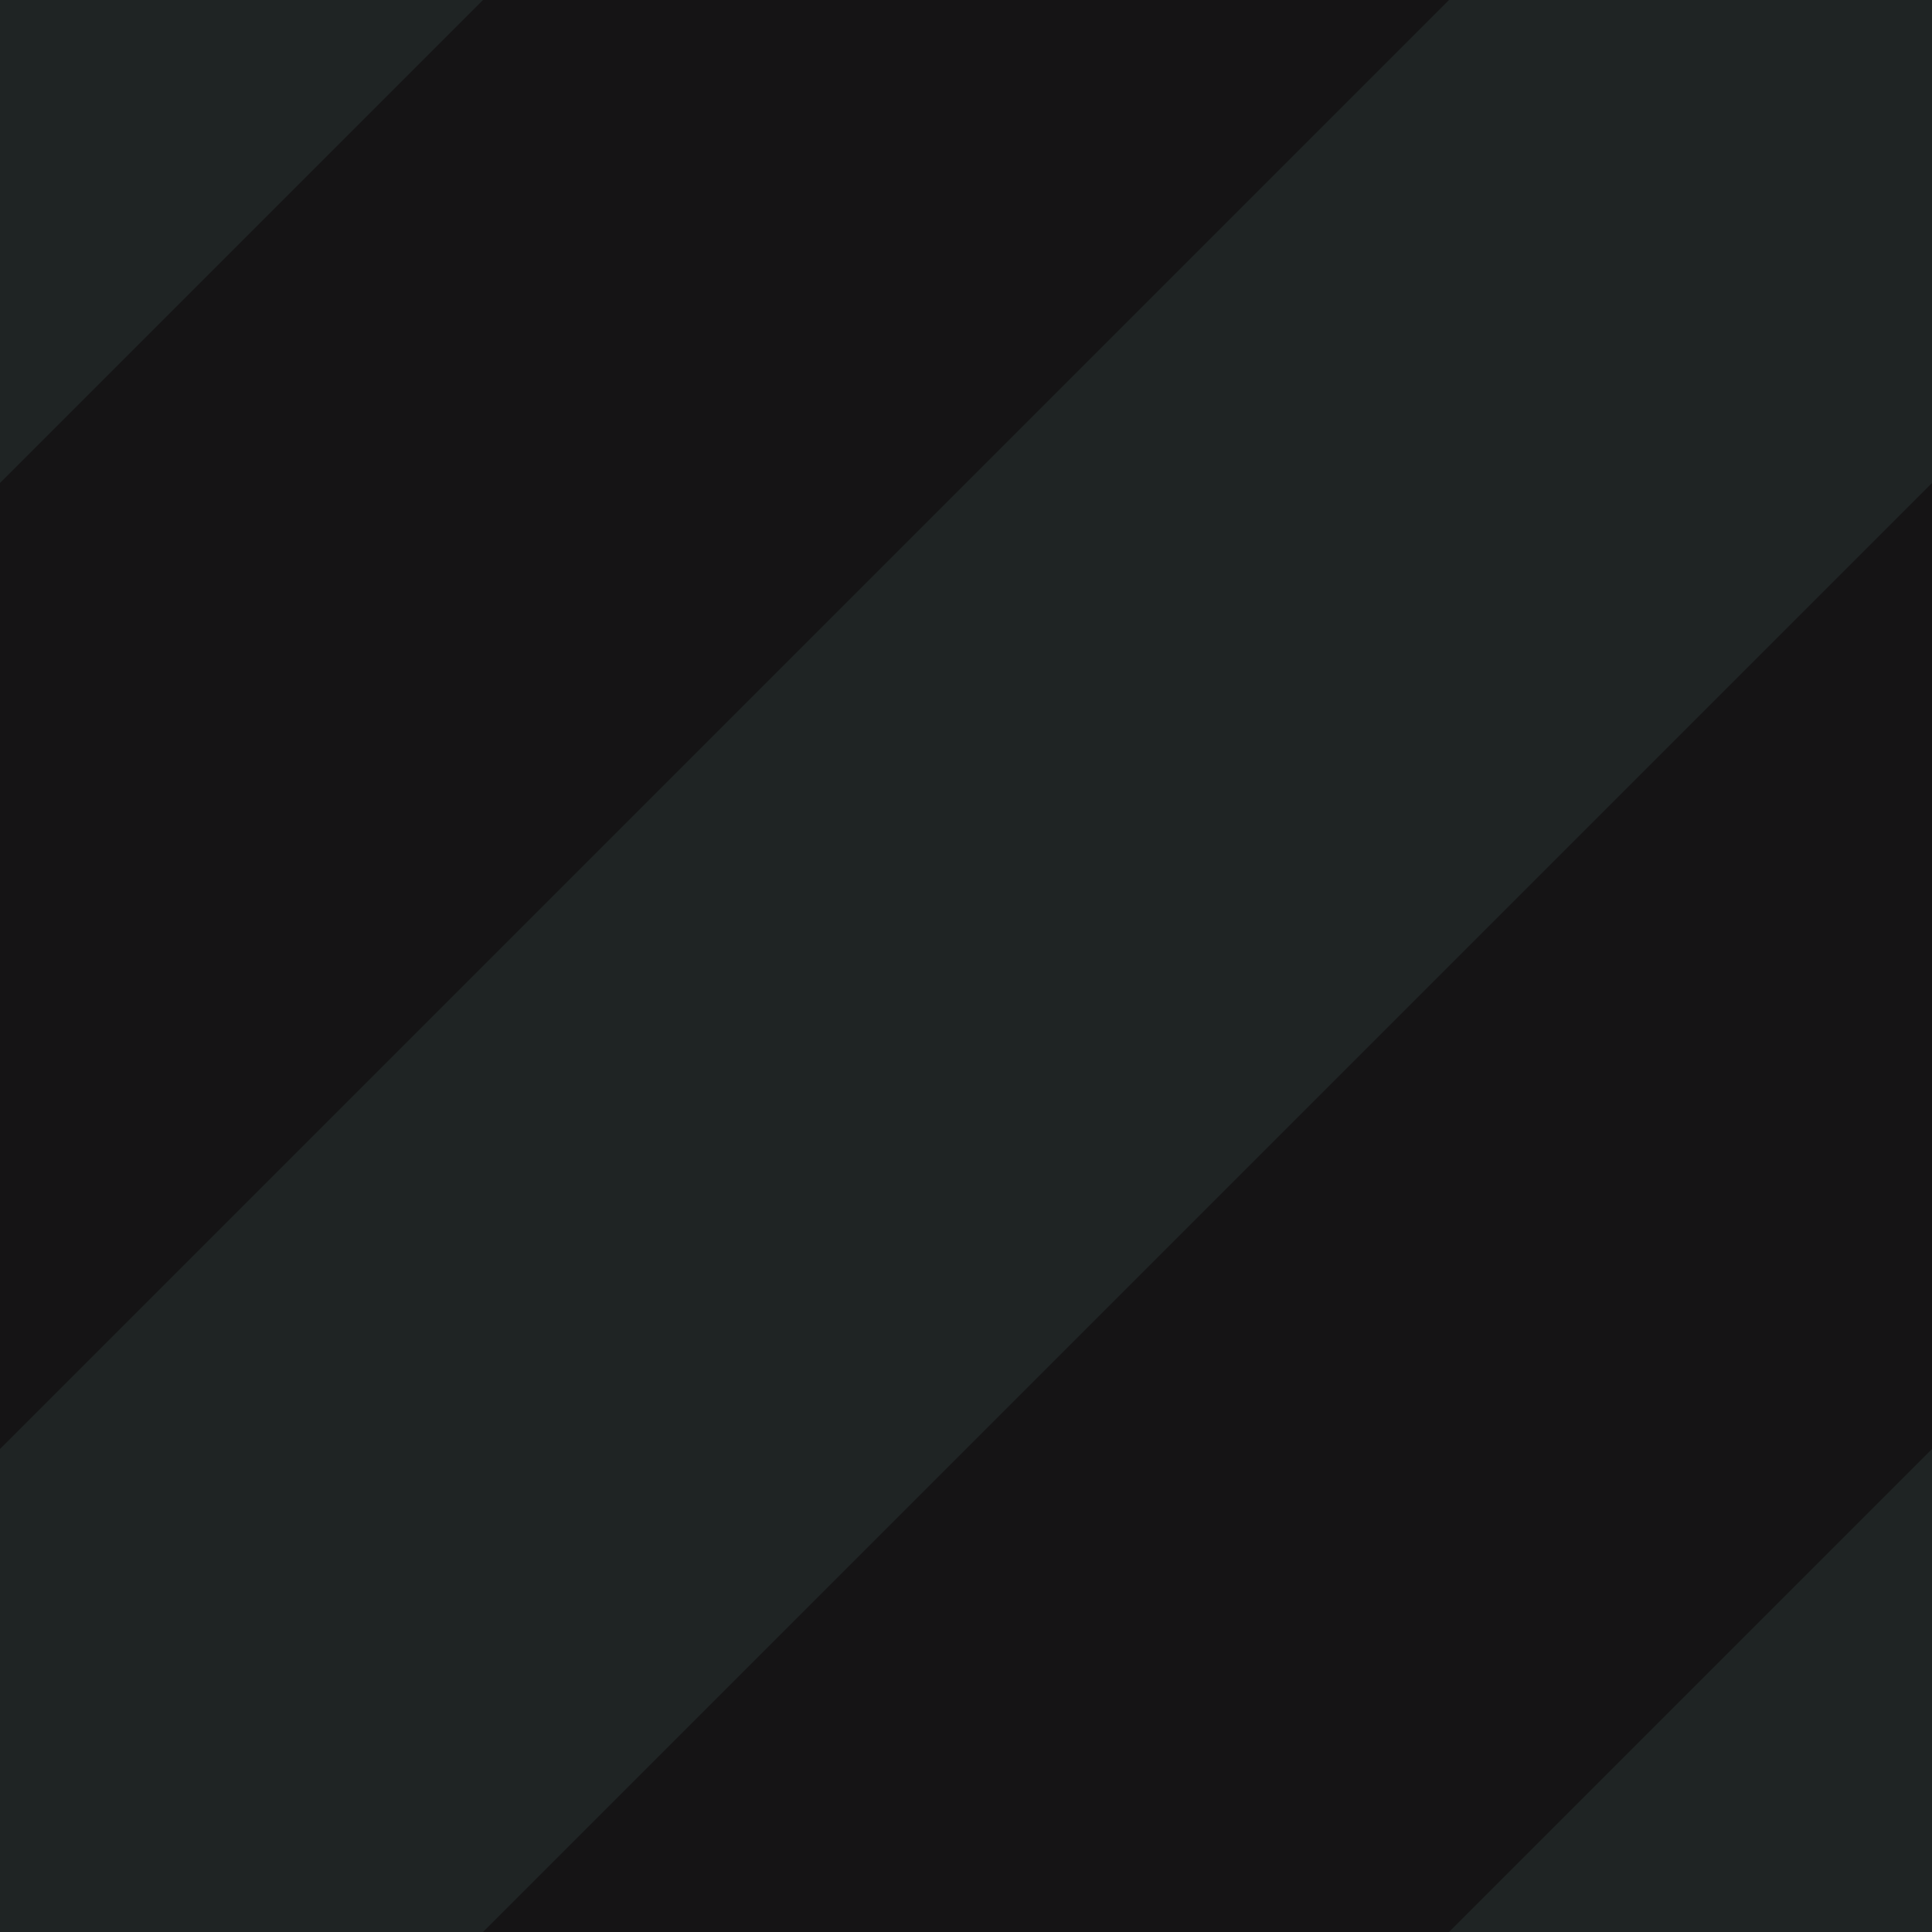
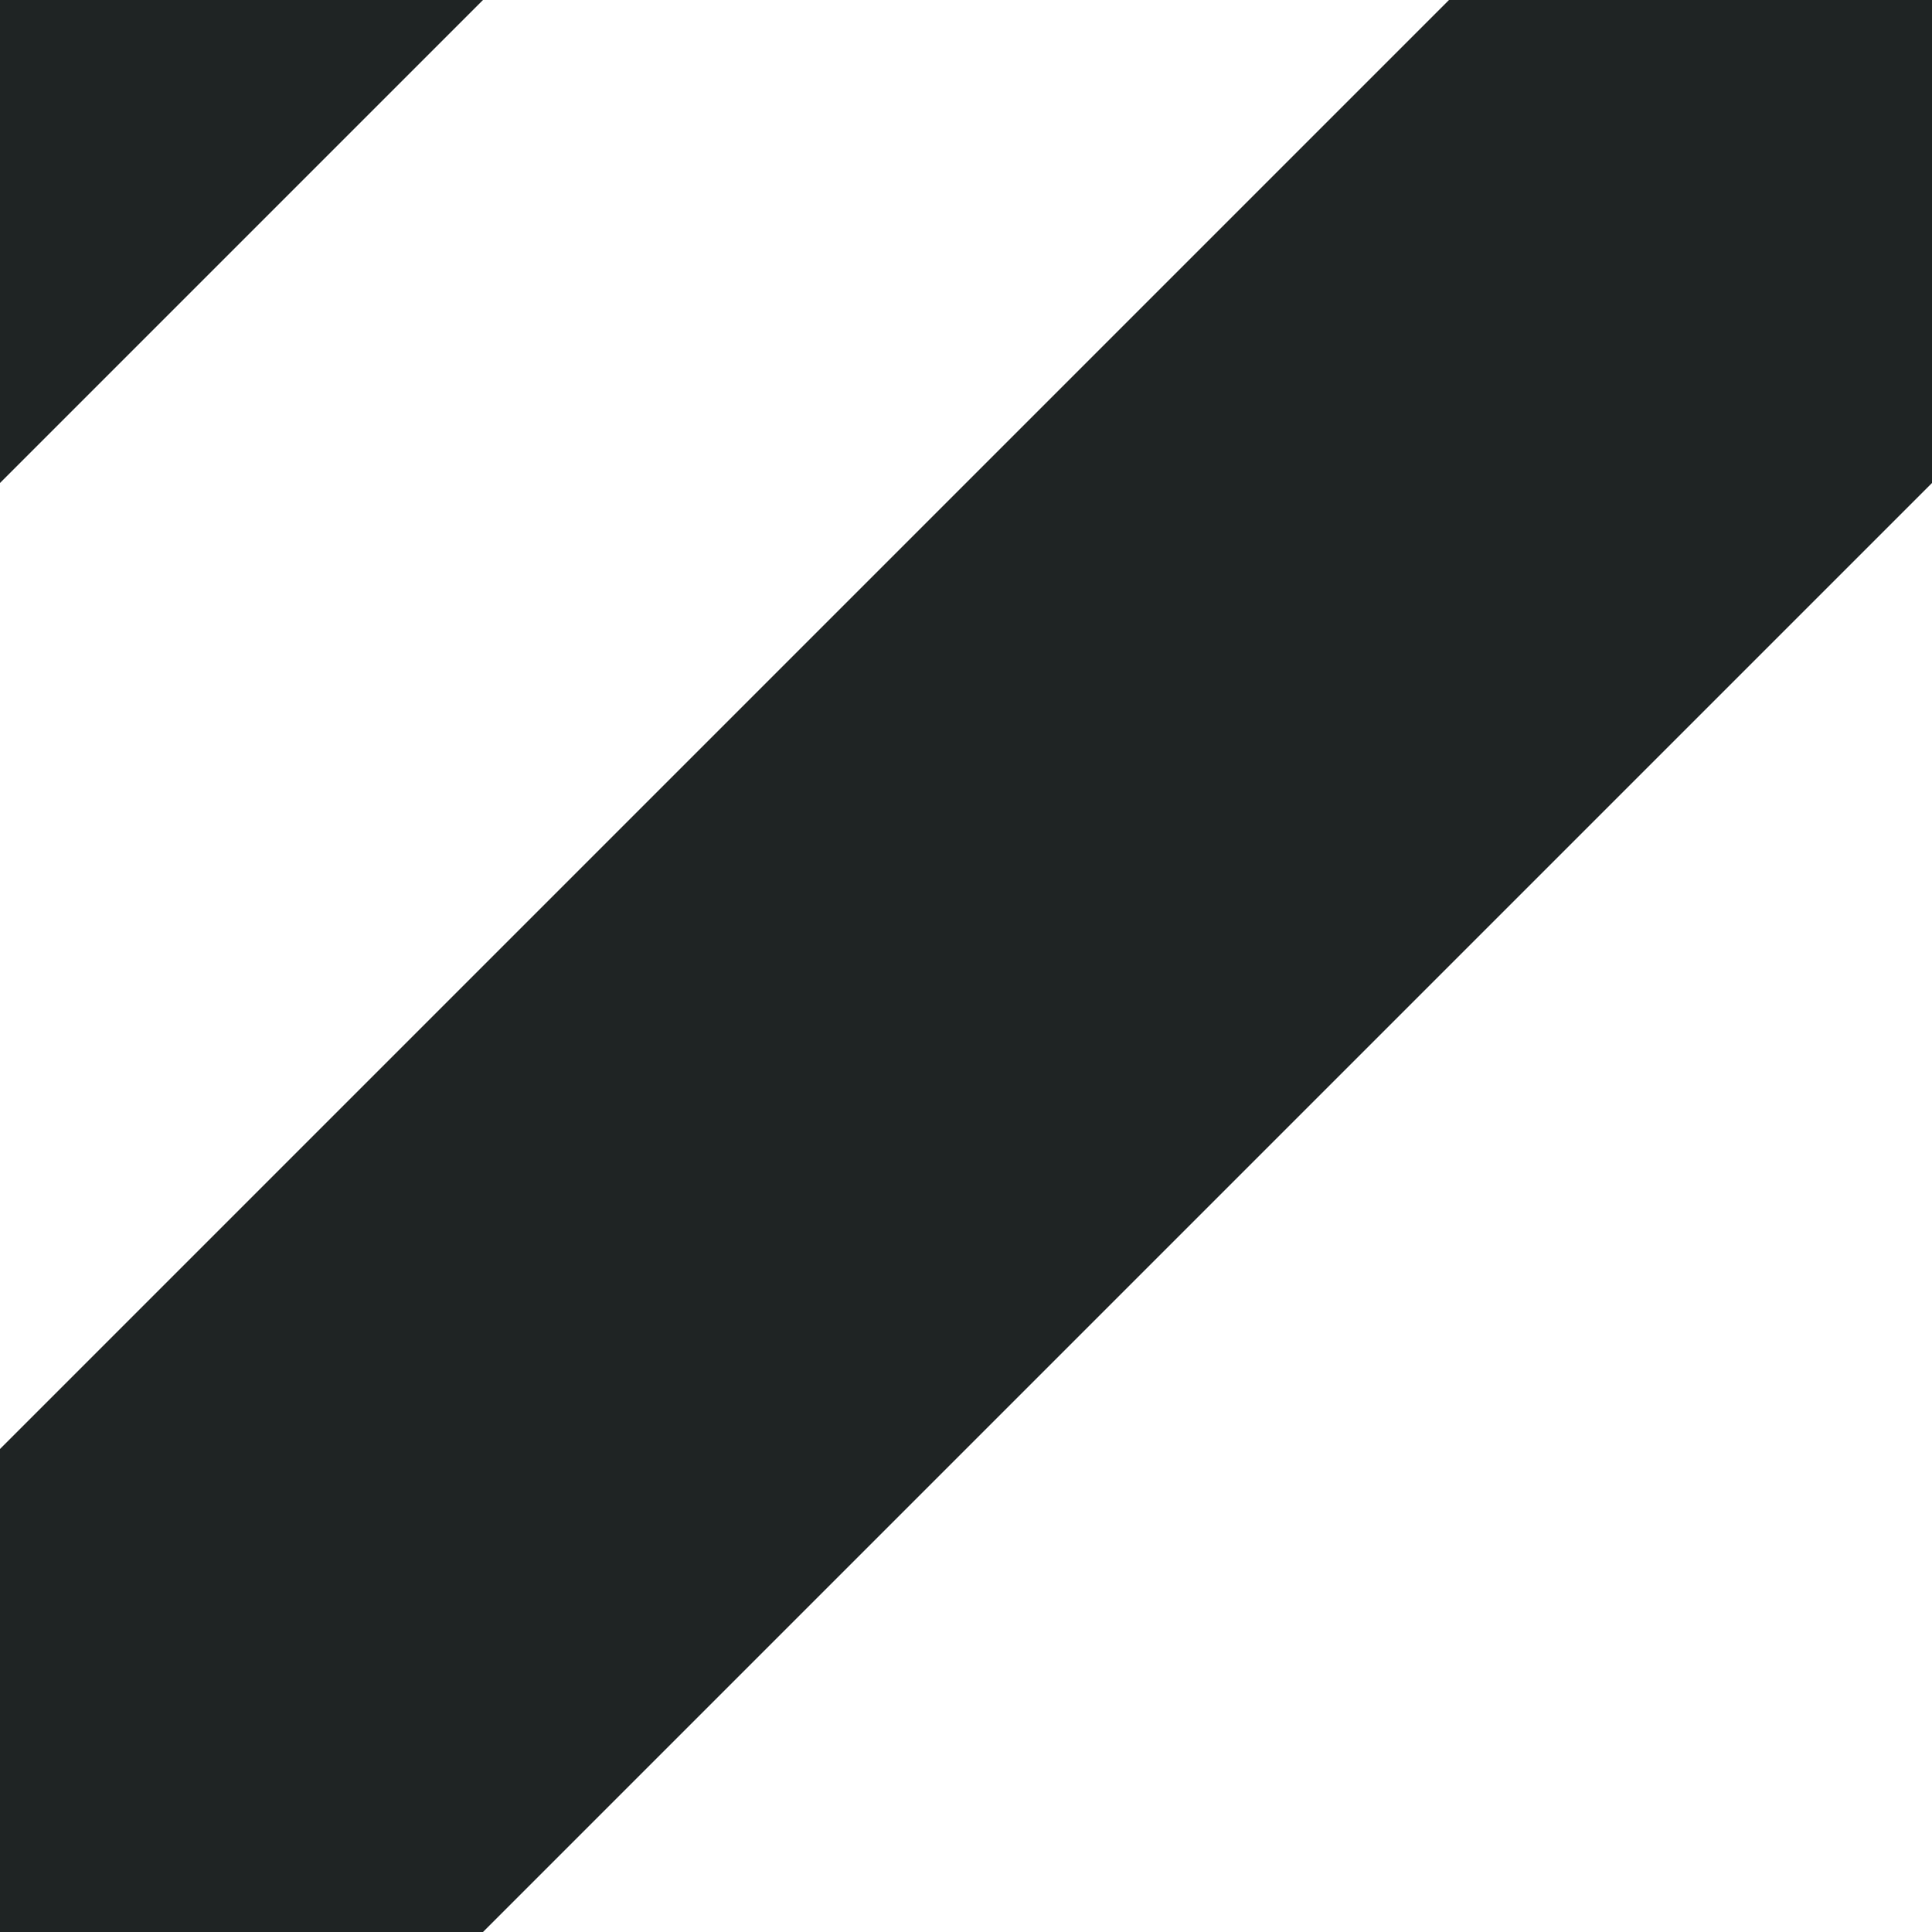
<svg xmlns="http://www.w3.org/2000/svg" id="bg_svg" width="100" height="100" viewBox="0 0 100 100" version="1.1">
-   <rect style="fill:#151415;fill-opacity:1;stroke:none;" id="bg" width="150" height="150" x="-25" y="-25" />
-   <path style="fill:#1f2424;stroke:none;fill-opacity:1" d="M -25,50 50,-25 H -25 Z" id="fg1" />
+   <path style="fill:#1f2424;stroke:none;fill-opacity:1" d="M -25,50 50,-25 H -25 " id="fg1" />
  <path style="fill:#1f2424;stroke:none;fill-opacity:1" d="M -25,100 100,-25 125,0 0,125 Z" id="fg2" />
-   <path style="fill:#1f2424;stroke:none;fill-opacity:1" d="m 50,125 75,-75 v 75 z" id="fg3" />
</svg>